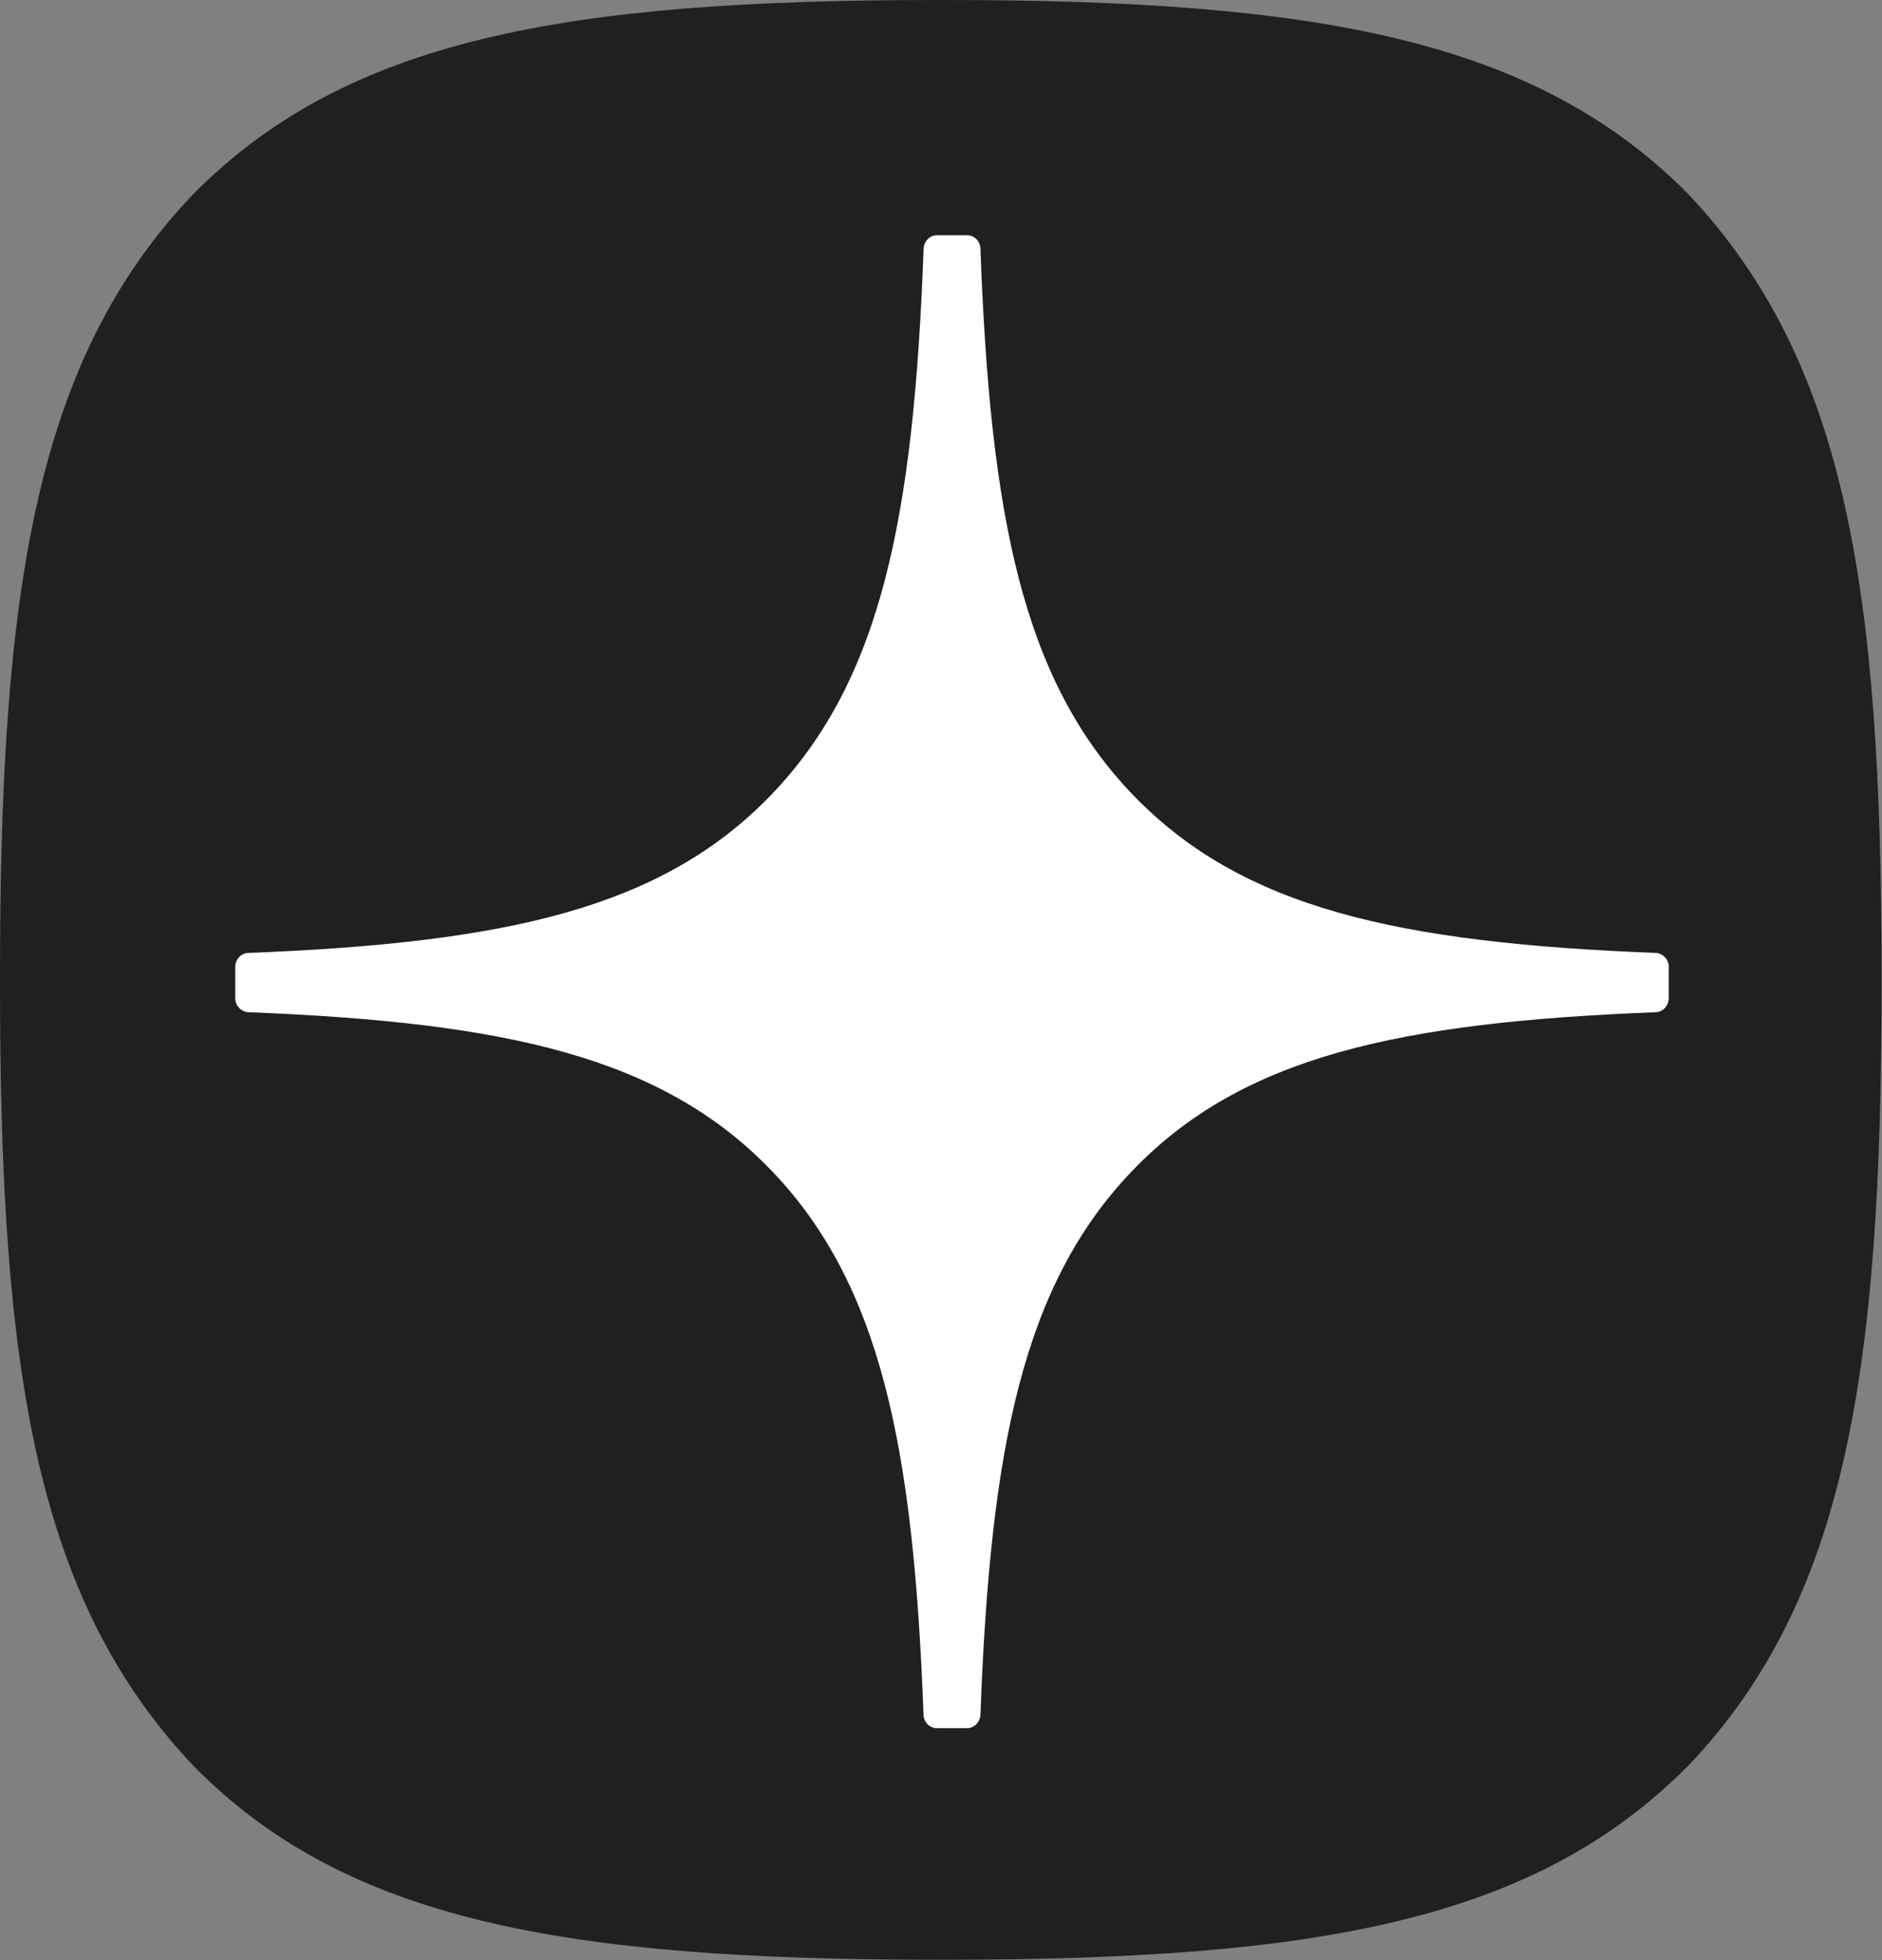
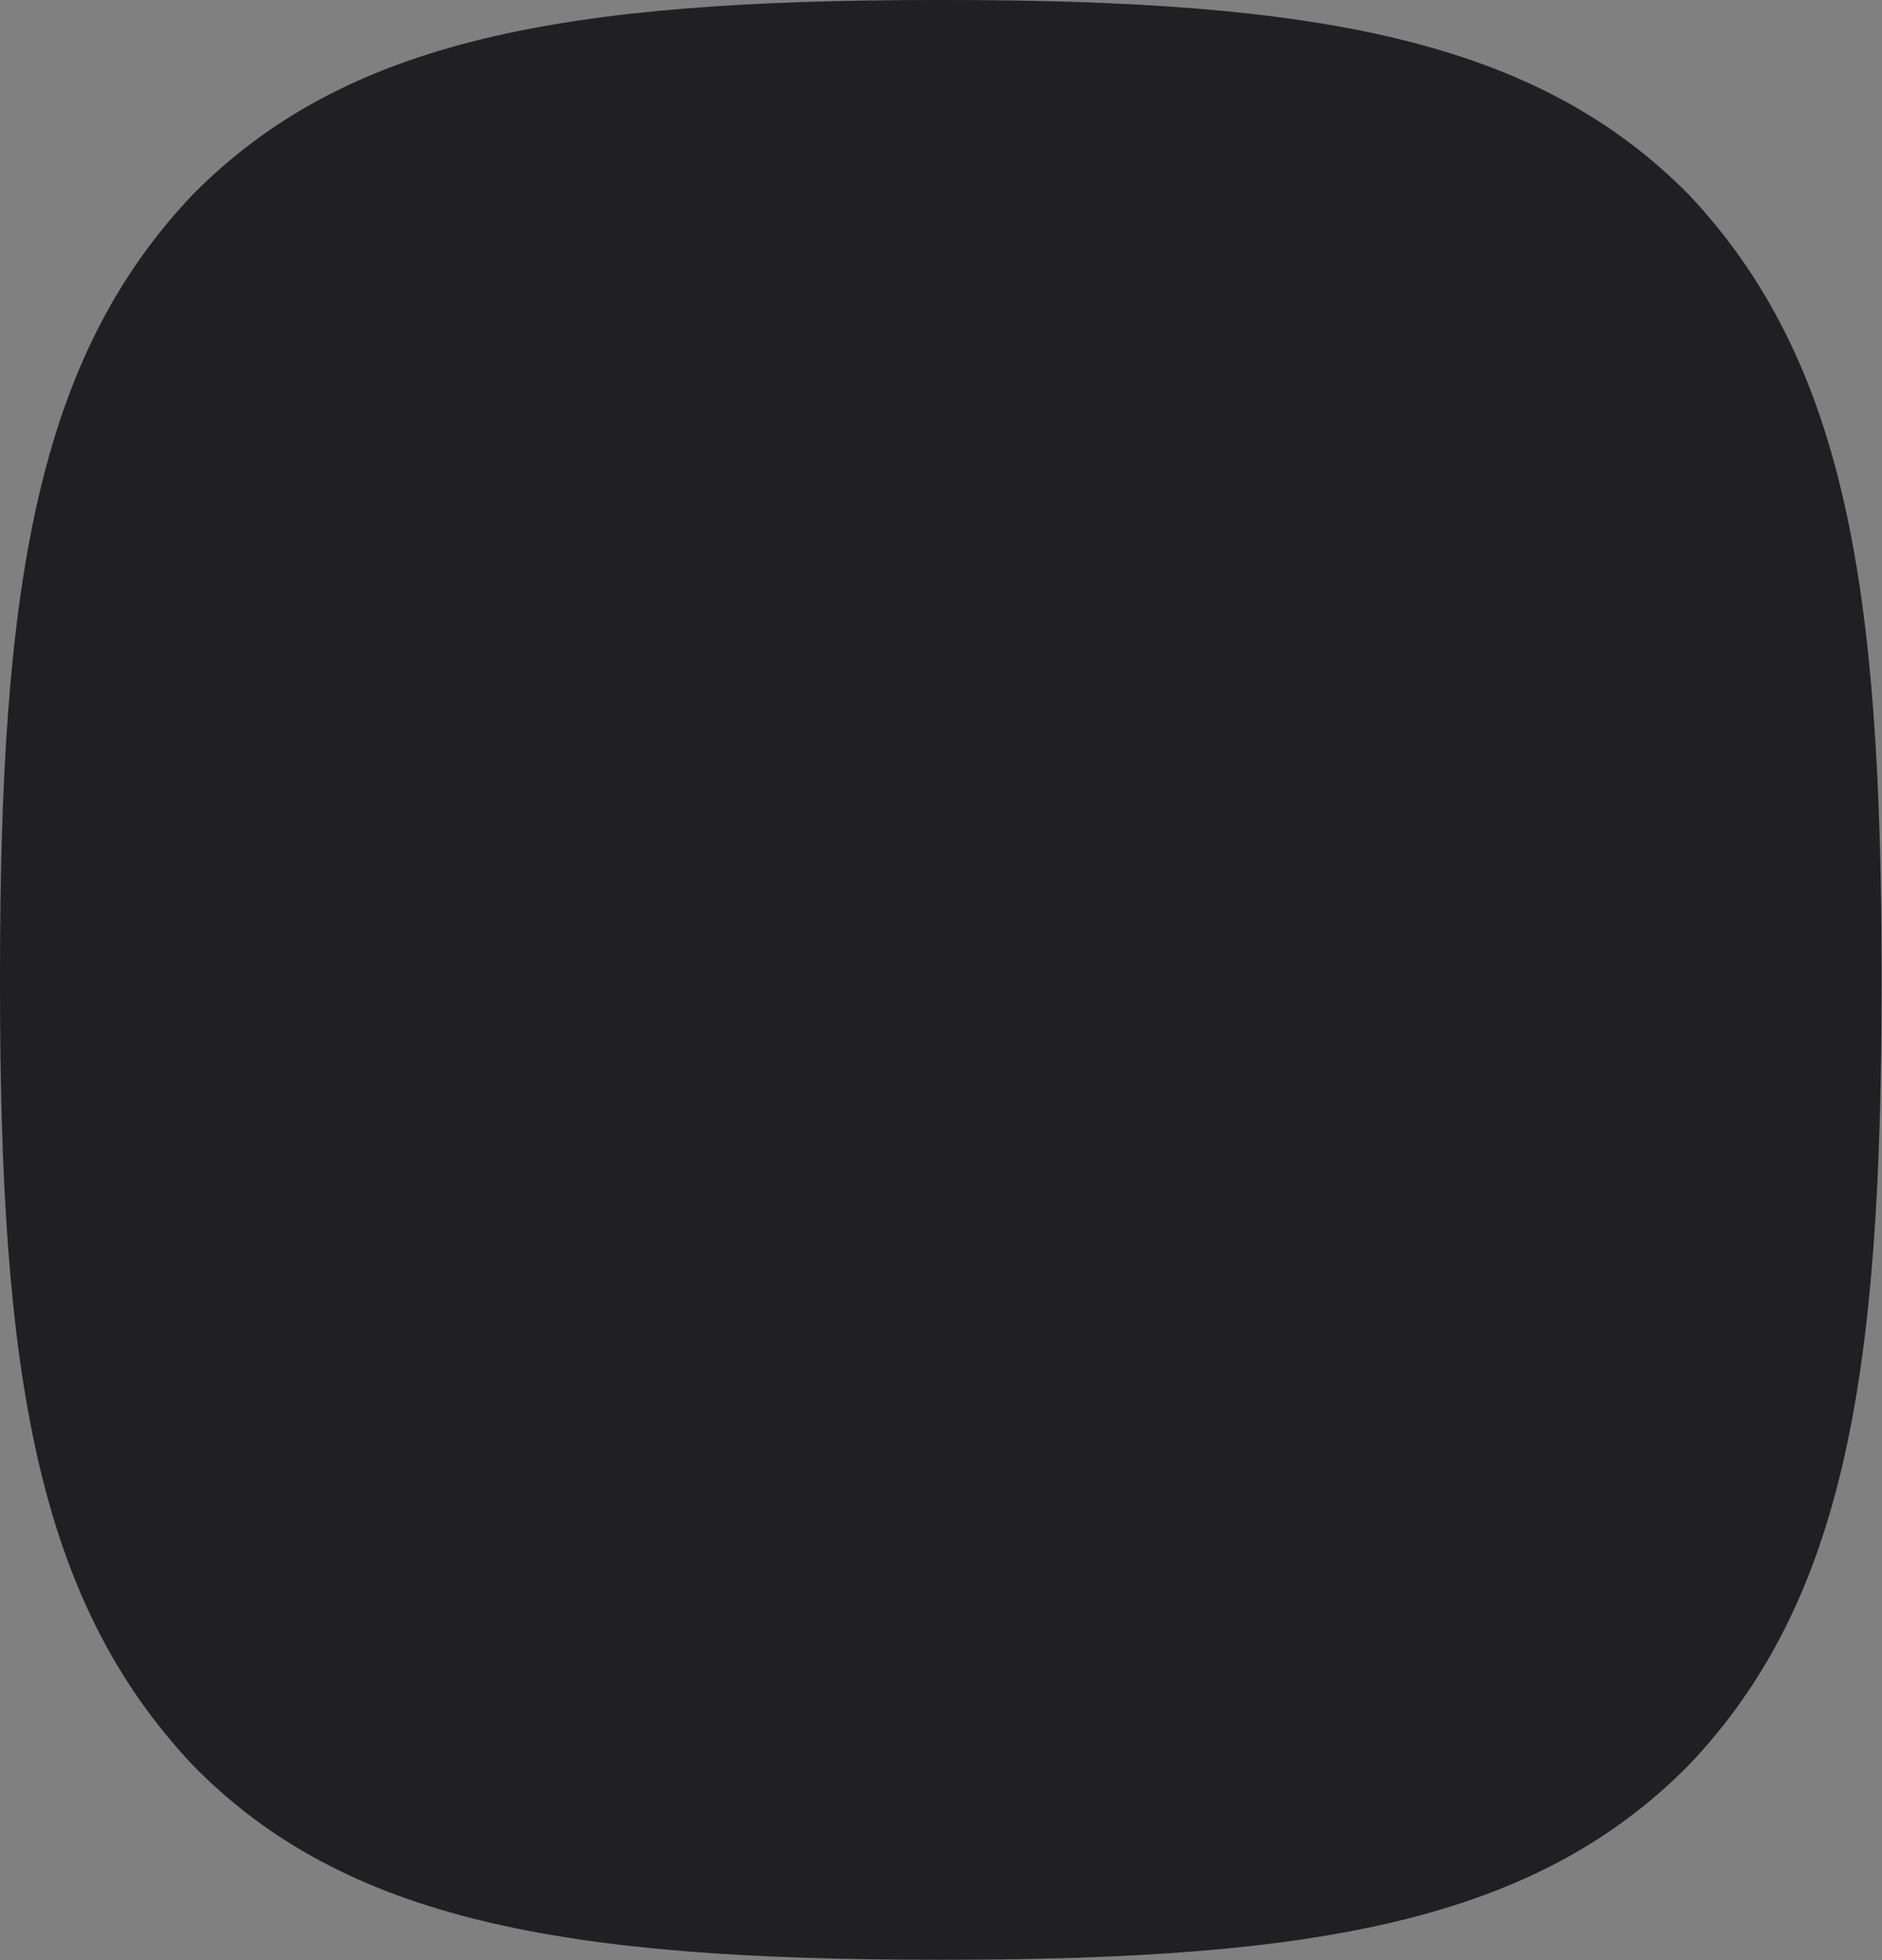
<svg xmlns="http://www.w3.org/2000/svg" width="24" height="25" viewBox="0 0 24 25" fill="none">
  <rect x="0" y="0" width="24" height="25" fill="#808080" stroke="none" />
  <path d="M11.949 24.995H12.045C16.81 24.995 19.576 24.496 21.535 22.514C23.533 20.413 23.994 17.512 23.994 12.568V12.428C23.994 7.485 23.533 4.604 21.535 2.481C19.578 0.5 16.792 0 12.046 0H11.951C7.186 0 4.418 0.5 2.459 2.481C0.461 4.583 0 7.485 0 12.428V12.568C0 17.511 0.461 20.392 2.459 22.514C4.4 24.496 7.186 24.995 11.949 24.995Z" fill="#202022" />
-   <path d="M21.281 12.333C21.281 12.238 21.207 12.159 21.116 12.154C17.836 12.025 15.84 11.589 14.444 10.134C13.044 8.677 12.628 6.596 12.503 3.173C12.501 3.077 12.425 3 12.332 3H11.949C11.858 3 11.782 3.077 11.778 3.173C11.654 6.595 11.237 8.677 9.838 10.134C8.44 11.591 6.445 12.025 3.166 12.154C3.074 12.157 3 12.236 3 12.333V12.731C3 12.826 3.074 12.905 3.166 12.91C6.445 13.039 8.441 13.475 9.838 14.93C11.234 16.384 11.651 18.459 11.777 21.869C11.779 21.964 11.855 22.042 11.948 22.042H12.332C12.423 22.042 12.499 21.964 12.503 21.869C12.629 18.459 13.046 16.384 14.442 14.93C15.84 13.473 17.835 13.039 21.114 12.91C21.206 12.907 21.28 12.828 21.28 12.731V12.333H21.281Z" fill="white" />
</svg>